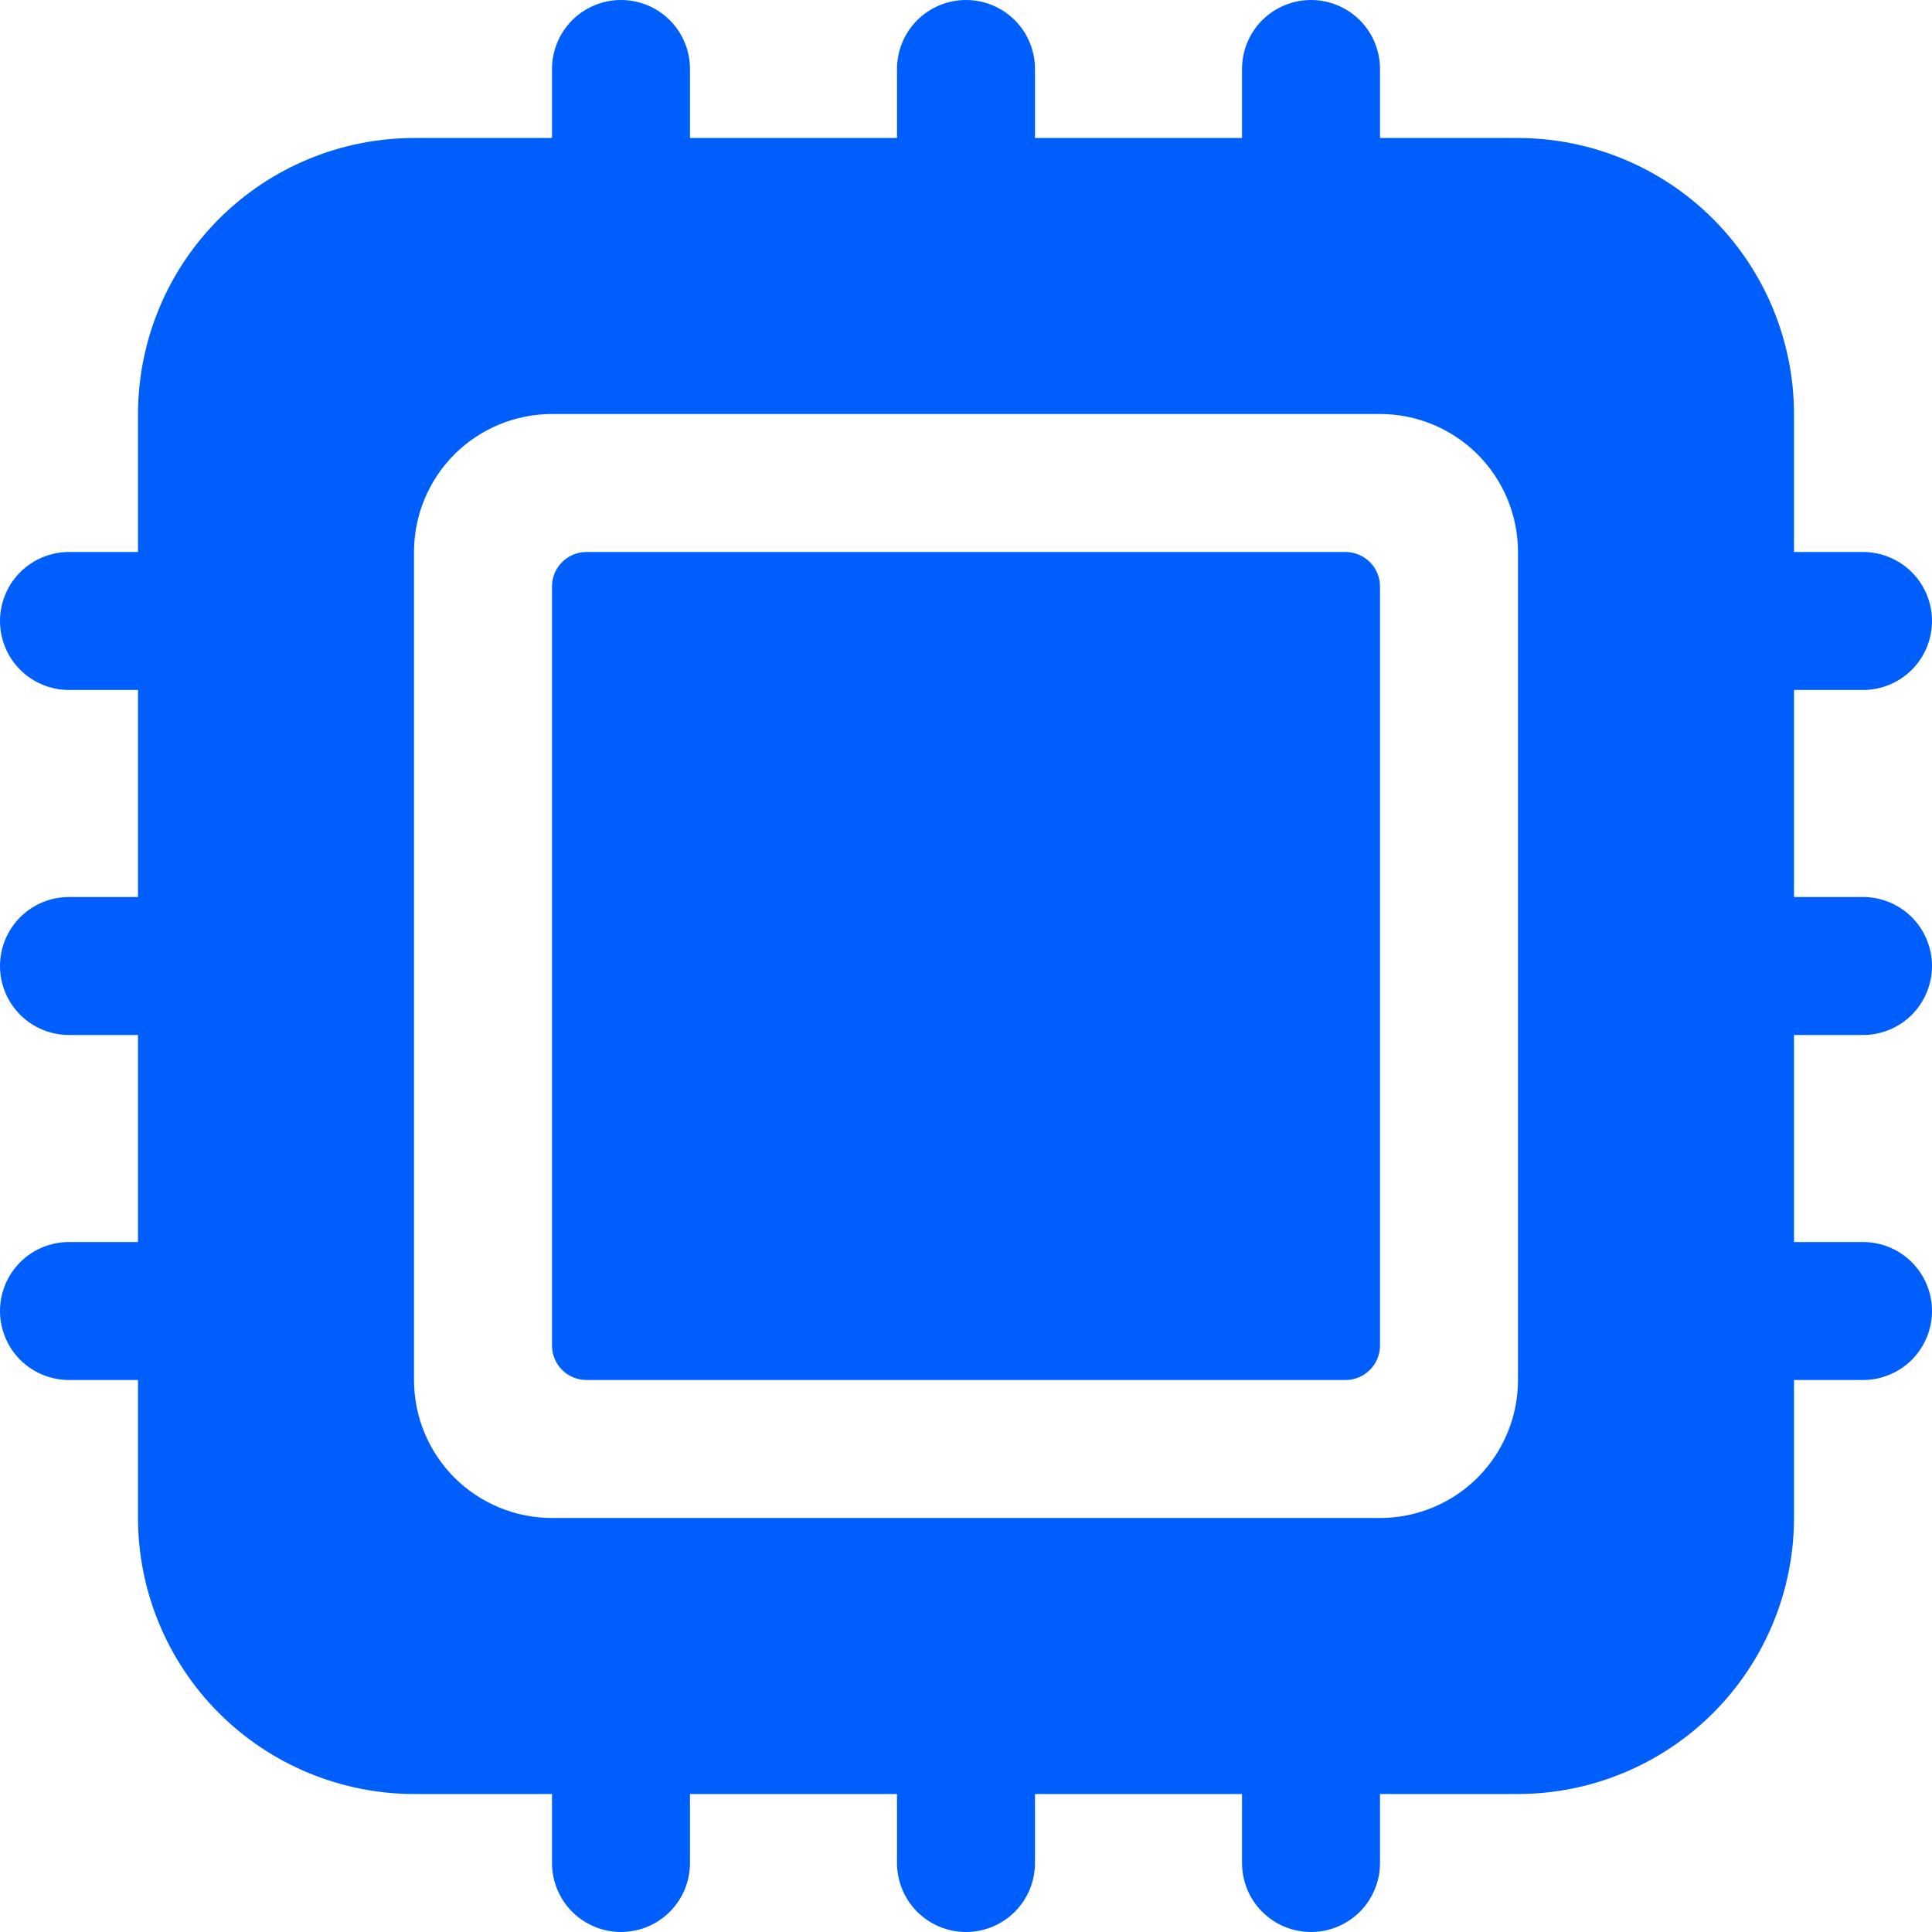
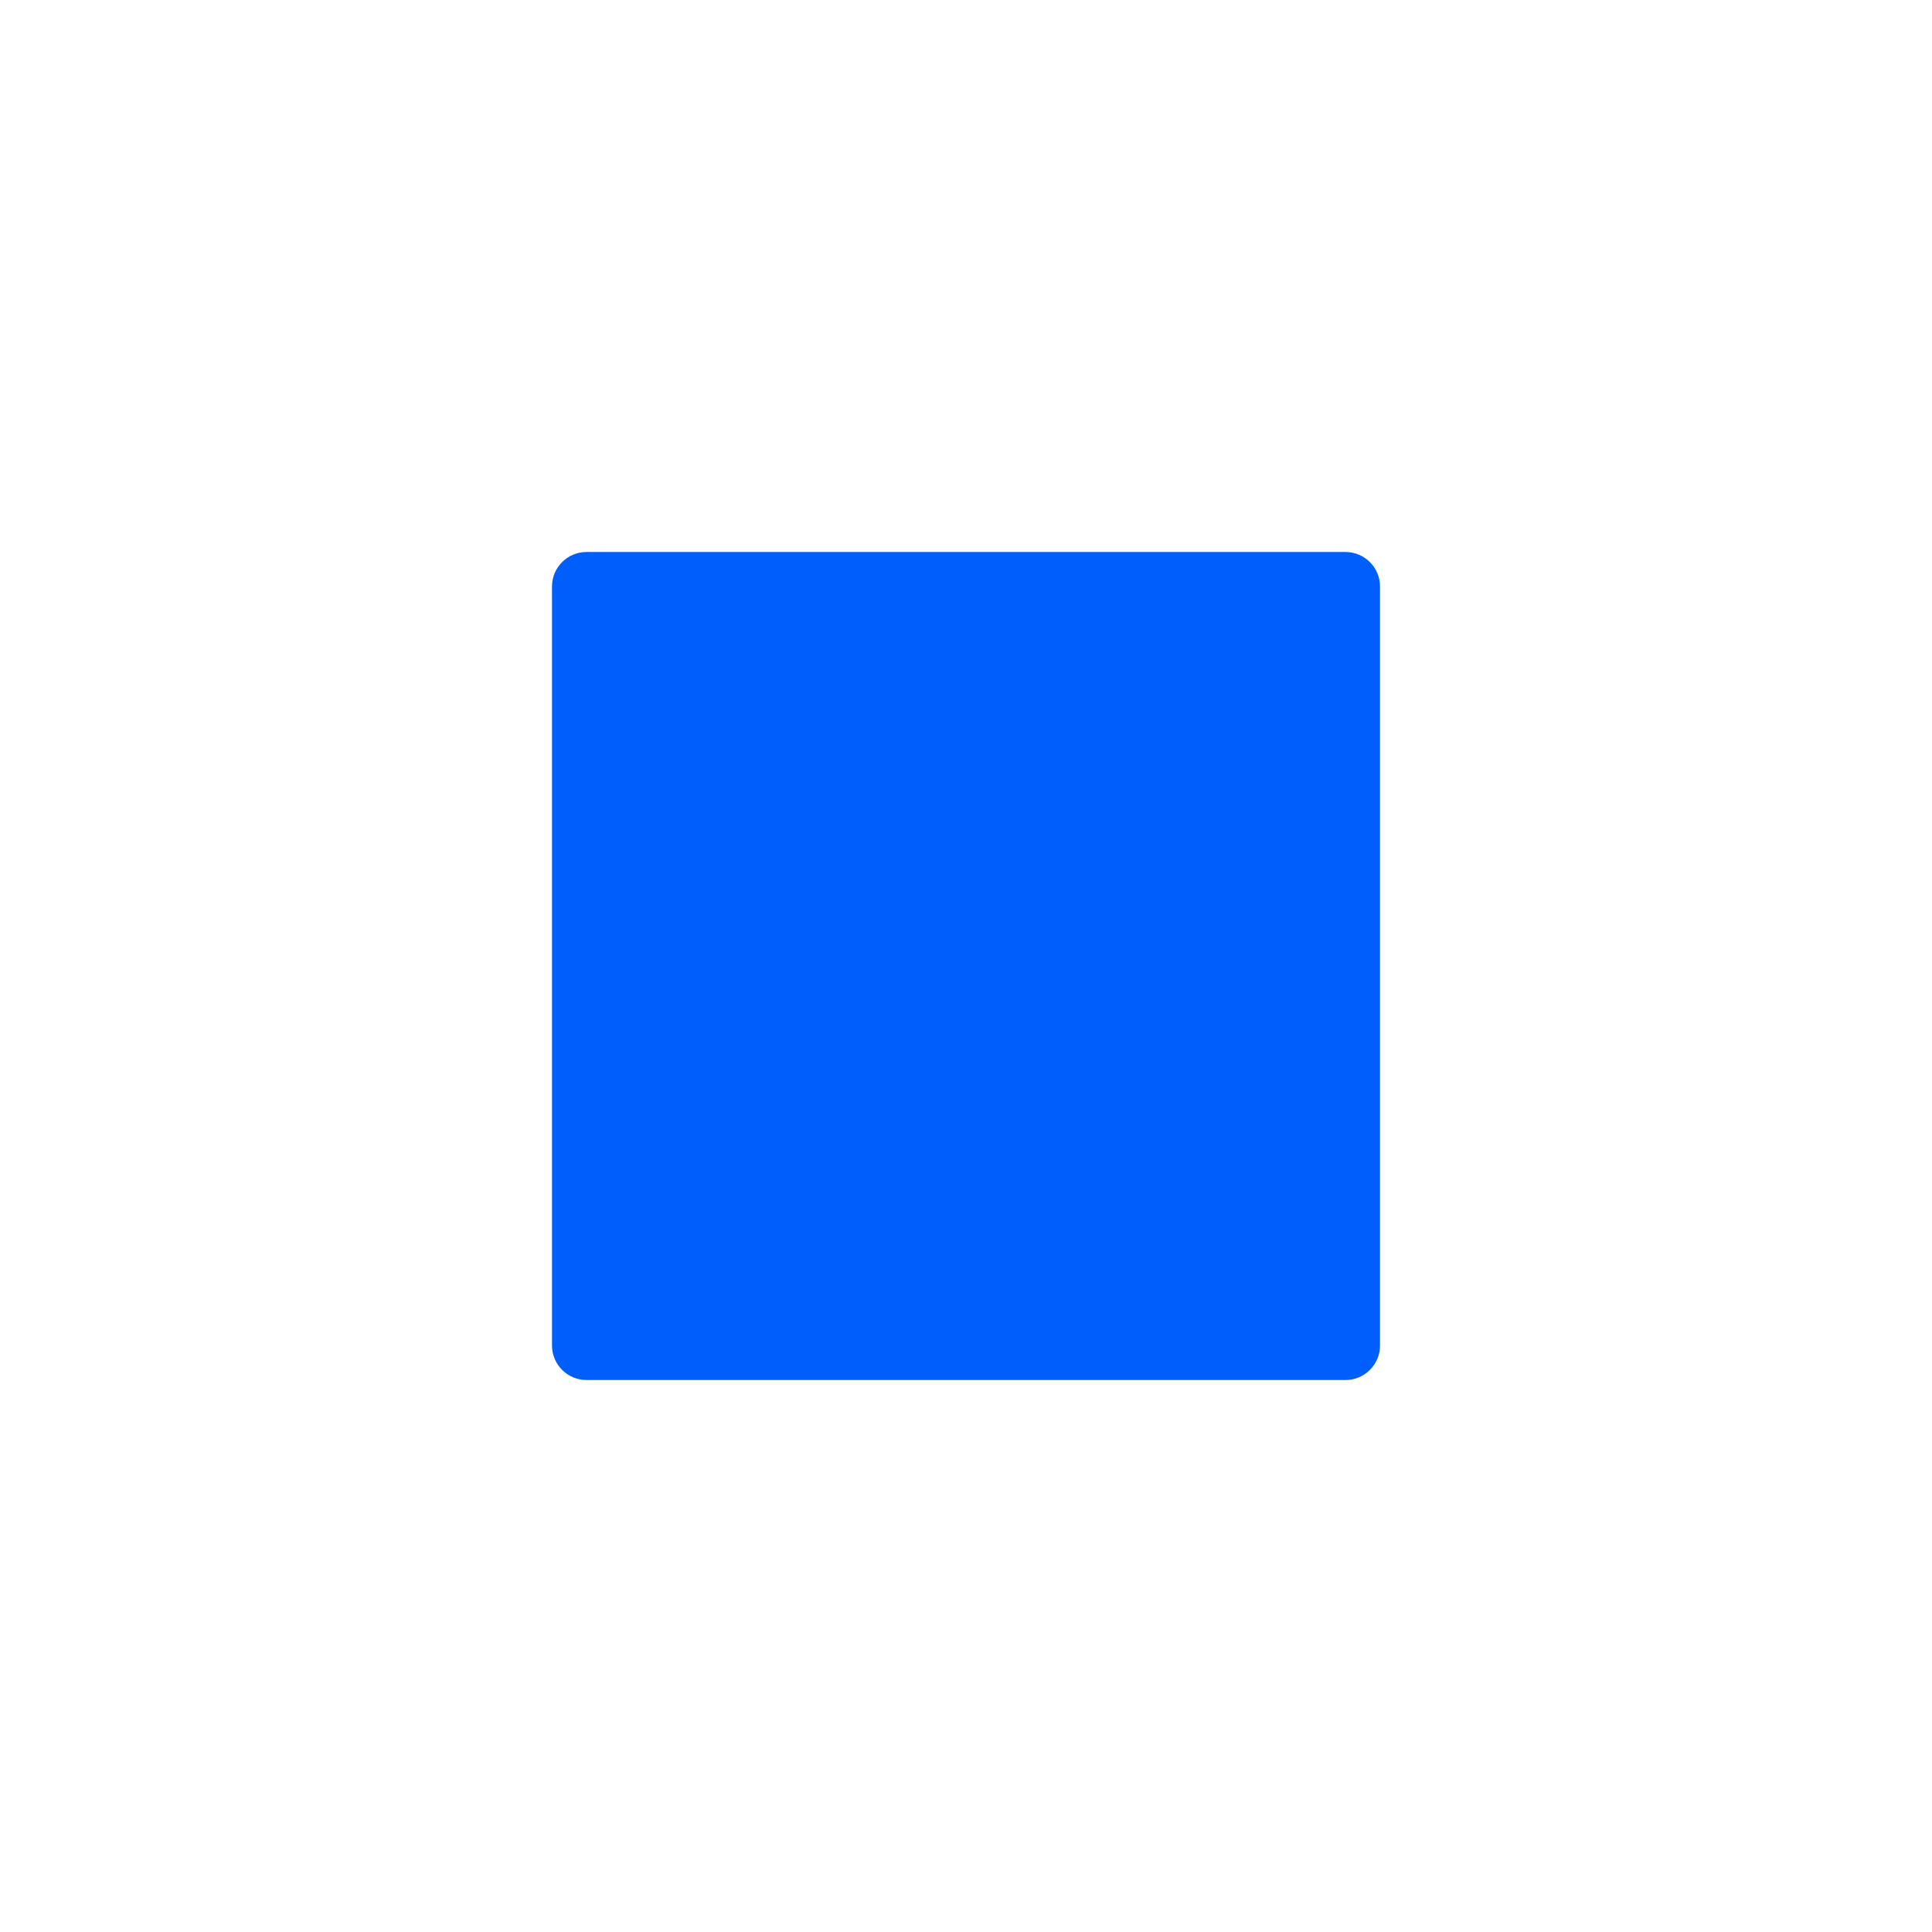
<svg xmlns="http://www.w3.org/2000/svg" width="31" height="31" viewBox="0 0 31 31" fill="none">
  <path d="M21.589 8.857H9.411C9.105 8.857 8.857 9.105 8.857 9.411V21.589C8.857 21.895 9.105 22.143 9.411 22.143H21.589C21.895 22.143 22.143 21.895 22.143 21.589V9.411C22.143 9.105 21.895 8.857 21.589 8.857Z" fill="#005FFB" />
-   <path d="M29.893 11.071C30.186 11.071 30.468 10.955 30.676 10.747C30.883 10.54 31 10.258 31 9.964C31 9.671 30.883 9.389 30.676 9.181C30.468 8.974 30.186 8.857 29.893 8.857H28.786V6.643C28.784 5.469 28.317 4.343 27.487 3.513C26.657 2.683 25.531 2.216 24.357 2.214H22.143V1.107C22.143 0.814 22.026 0.532 21.819 0.324C21.611 0.117 21.329 0 21.036 0C20.742 0 20.46 0.117 20.253 0.324C20.045 0.532 19.929 0.814 19.929 1.107V2.214H16.607V1.107C16.607 0.814 16.491 0.532 16.283 0.324C16.075 0.117 15.794 0 15.5 0C15.206 0 14.925 0.117 14.717 0.324C14.509 0.532 14.393 0.814 14.393 1.107V2.214H11.071V1.107C11.071 0.814 10.955 0.532 10.747 0.324C10.54 0.117 10.258 0 9.964 0C9.671 0 9.389 0.117 9.181 0.324C8.974 0.532 8.857 0.814 8.857 1.107V2.214H6.643C5.469 2.216 4.343 2.683 3.513 3.513C2.683 4.343 2.216 5.469 2.214 6.643V8.857H1.107C0.814 8.857 0.532 8.974 0.324 9.181C0.117 9.389 0 9.671 0 9.964C0 10.258 0.117 10.54 0.324 10.747C0.532 10.955 0.814 11.071 1.107 11.071H2.214V14.393H1.107C0.814 14.393 0.532 14.509 0.324 14.717C0.117 14.925 0 15.206 0 15.5C0 15.794 0.117 16.075 0.324 16.283C0.532 16.491 0.814 16.607 1.107 16.607H2.214V19.929H1.107C0.814 19.929 0.532 20.045 0.324 20.253C0.117 20.46 0 20.742 0 21.036C0 21.329 0.117 21.611 0.324 21.819C0.532 22.026 0.814 22.143 1.107 22.143H2.214V24.357C2.216 25.531 2.683 26.657 3.513 27.487C4.343 28.317 5.469 28.784 6.643 28.786H8.857V29.893C8.857 30.186 8.974 30.468 9.181 30.676C9.389 30.883 9.671 31 9.964 31C10.258 31 10.54 30.883 10.747 30.676C10.955 30.468 11.071 30.186 11.071 29.893V28.786H14.393V29.893C14.393 30.186 14.509 30.468 14.717 30.676C14.925 30.883 15.206 31 15.5 31C15.794 31 16.075 30.883 16.283 30.676C16.491 30.468 16.607 30.186 16.607 29.893V28.786H19.929V29.893C19.929 30.186 20.045 30.468 20.253 30.676C20.46 30.883 20.742 31 21.036 31C21.329 31 21.611 30.883 21.819 30.676C22.026 30.468 22.143 30.186 22.143 29.893V28.786H24.357C25.531 28.784 26.657 28.317 27.487 27.487C28.317 26.657 28.784 25.531 28.786 24.357V22.143H29.893C30.186 22.143 30.468 22.026 30.676 21.819C30.883 21.611 31 21.329 31 21.036C31 20.742 30.883 20.46 30.676 20.253C30.468 20.045 30.186 19.929 29.893 19.929H28.786V16.607H29.893C30.186 16.607 30.468 16.491 30.676 16.283C30.883 16.075 31 15.794 31 15.5C31 15.206 30.883 14.925 30.676 14.717C30.468 14.509 30.186 14.393 29.893 14.393H28.786V11.071H29.893ZM24.357 22.143C24.357 22.73 24.124 23.293 23.709 23.709C23.293 24.124 22.73 24.357 22.143 24.357H8.857C8.27 24.357 7.707 24.124 7.291 23.709C6.876 23.293 6.643 22.73 6.643 22.143V8.857C6.643 8.27 6.876 7.707 7.291 7.291C7.707 6.876 8.27 6.643 8.857 6.643H22.143C22.73 6.643 23.293 6.876 23.709 7.291C24.124 7.707 24.357 8.27 24.357 8.857V22.143Z" fill="#005FFB" />
</svg>